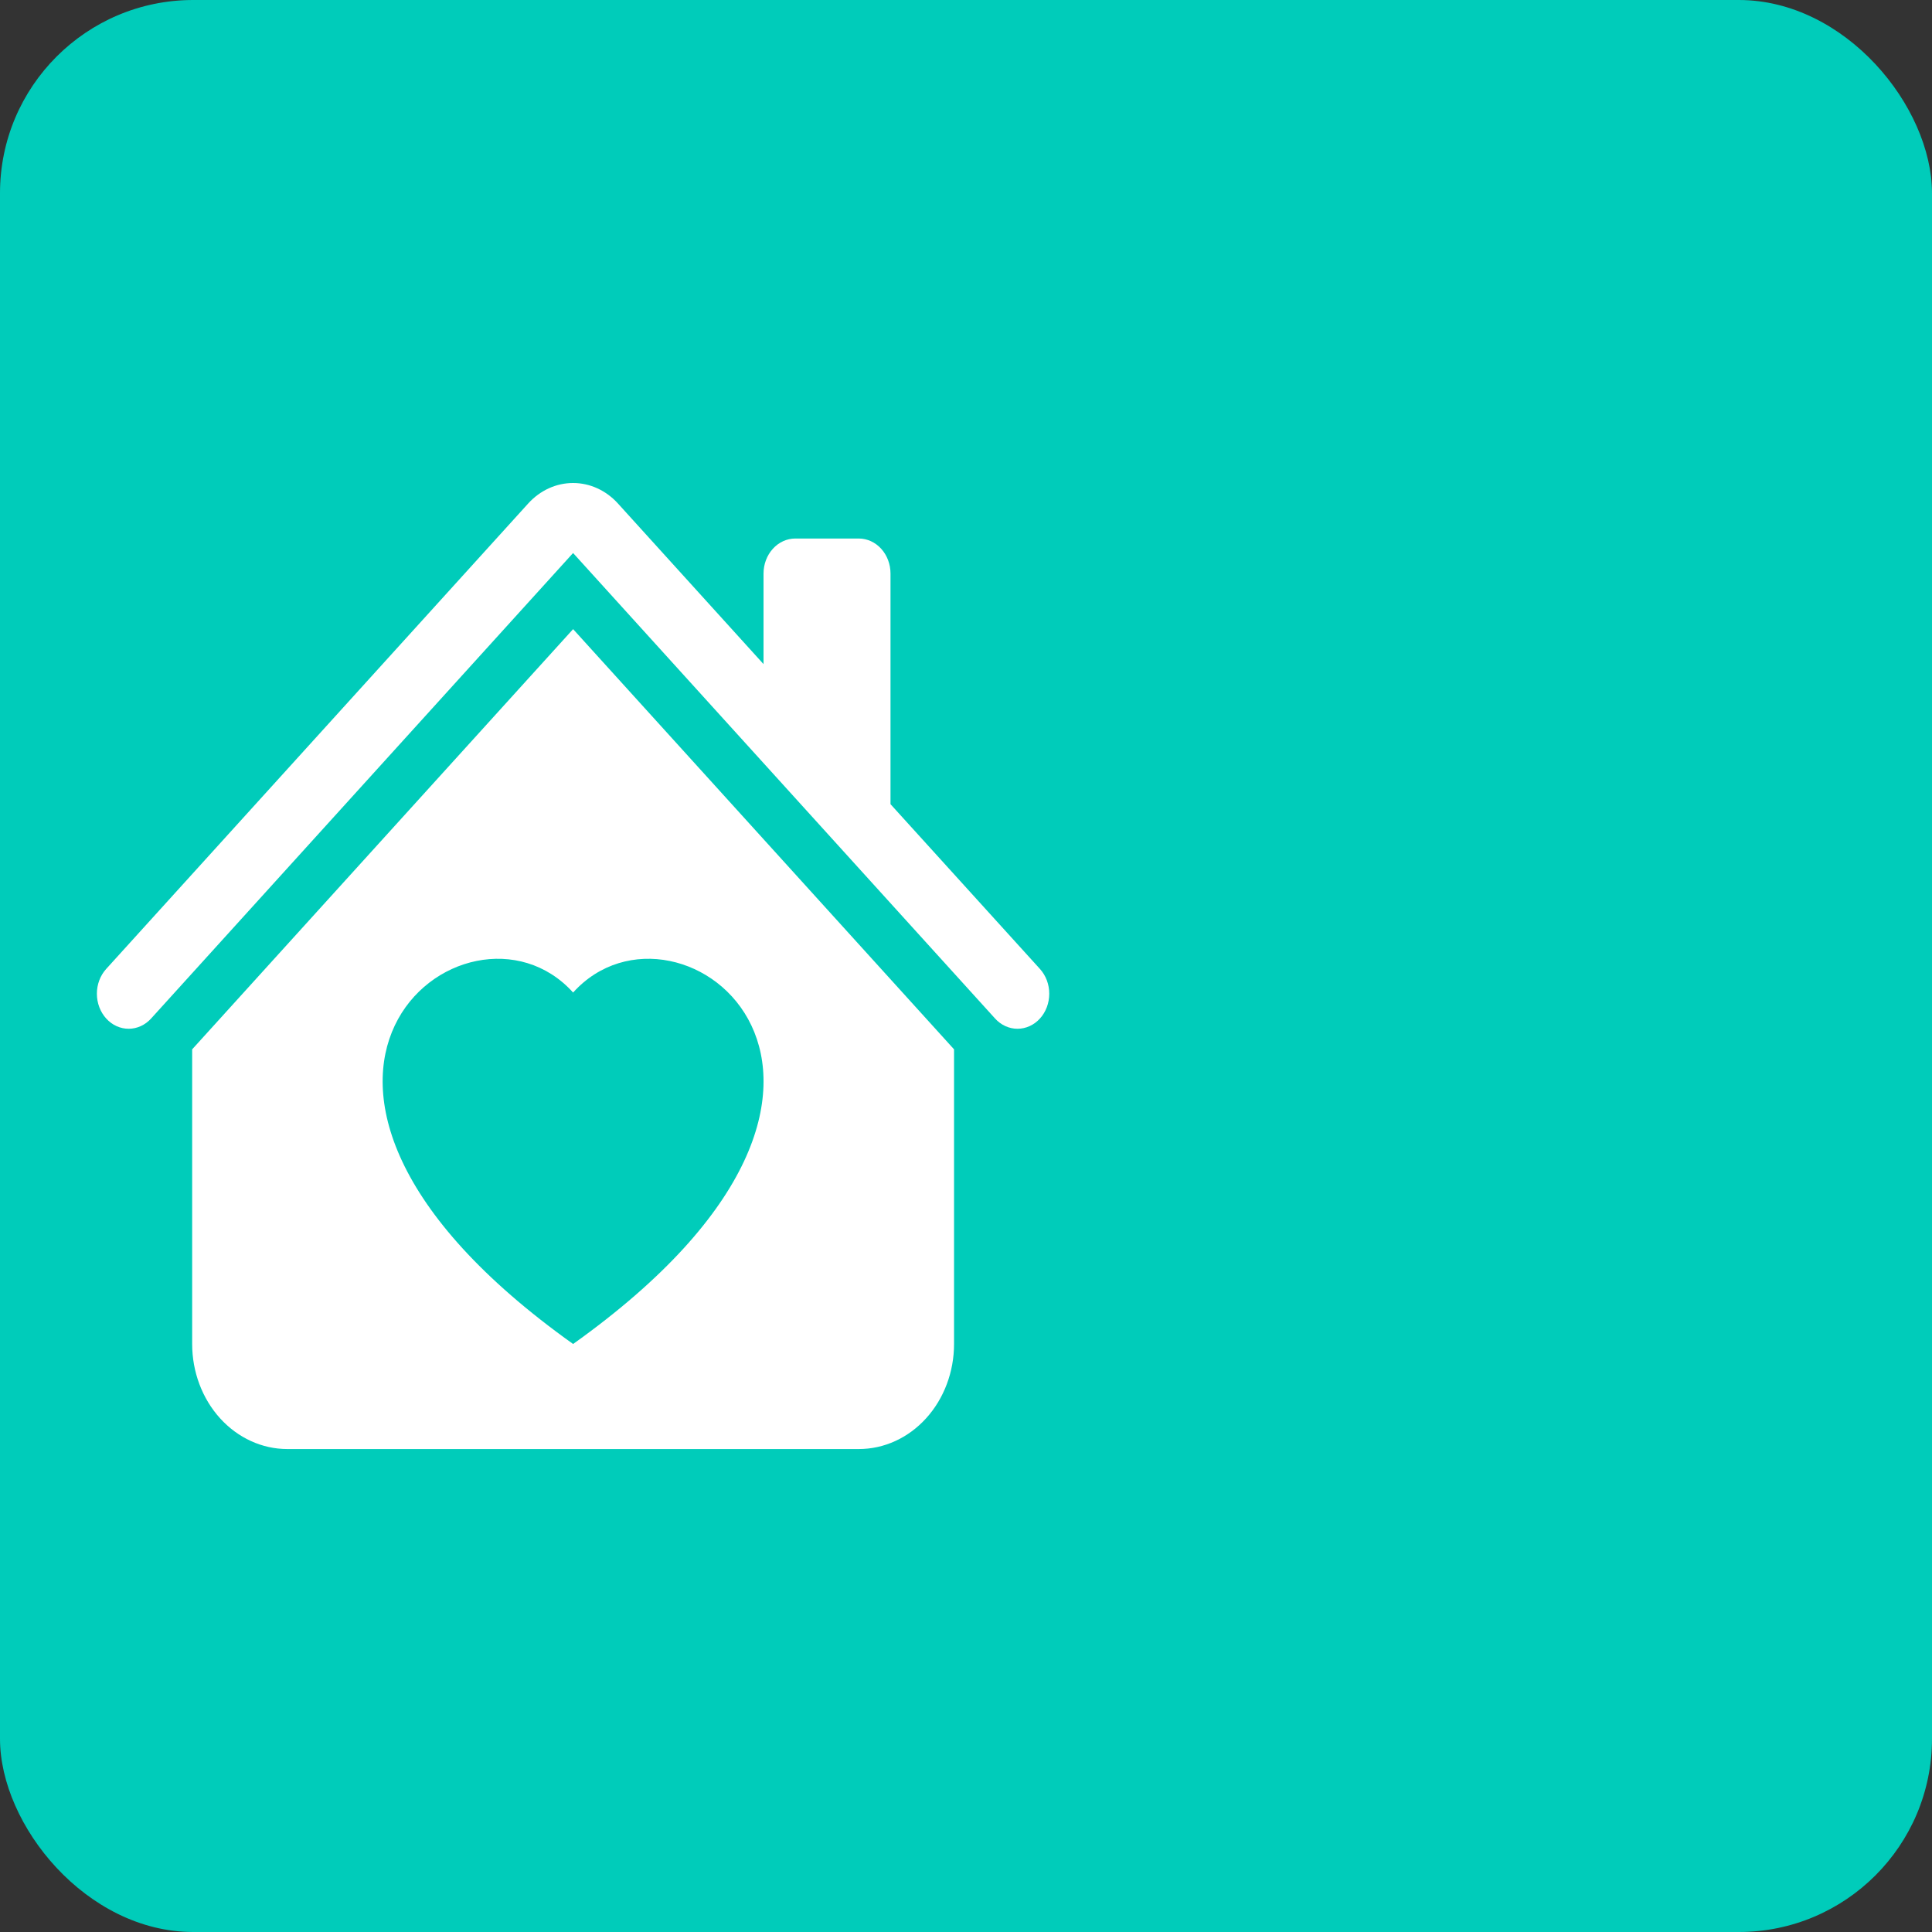
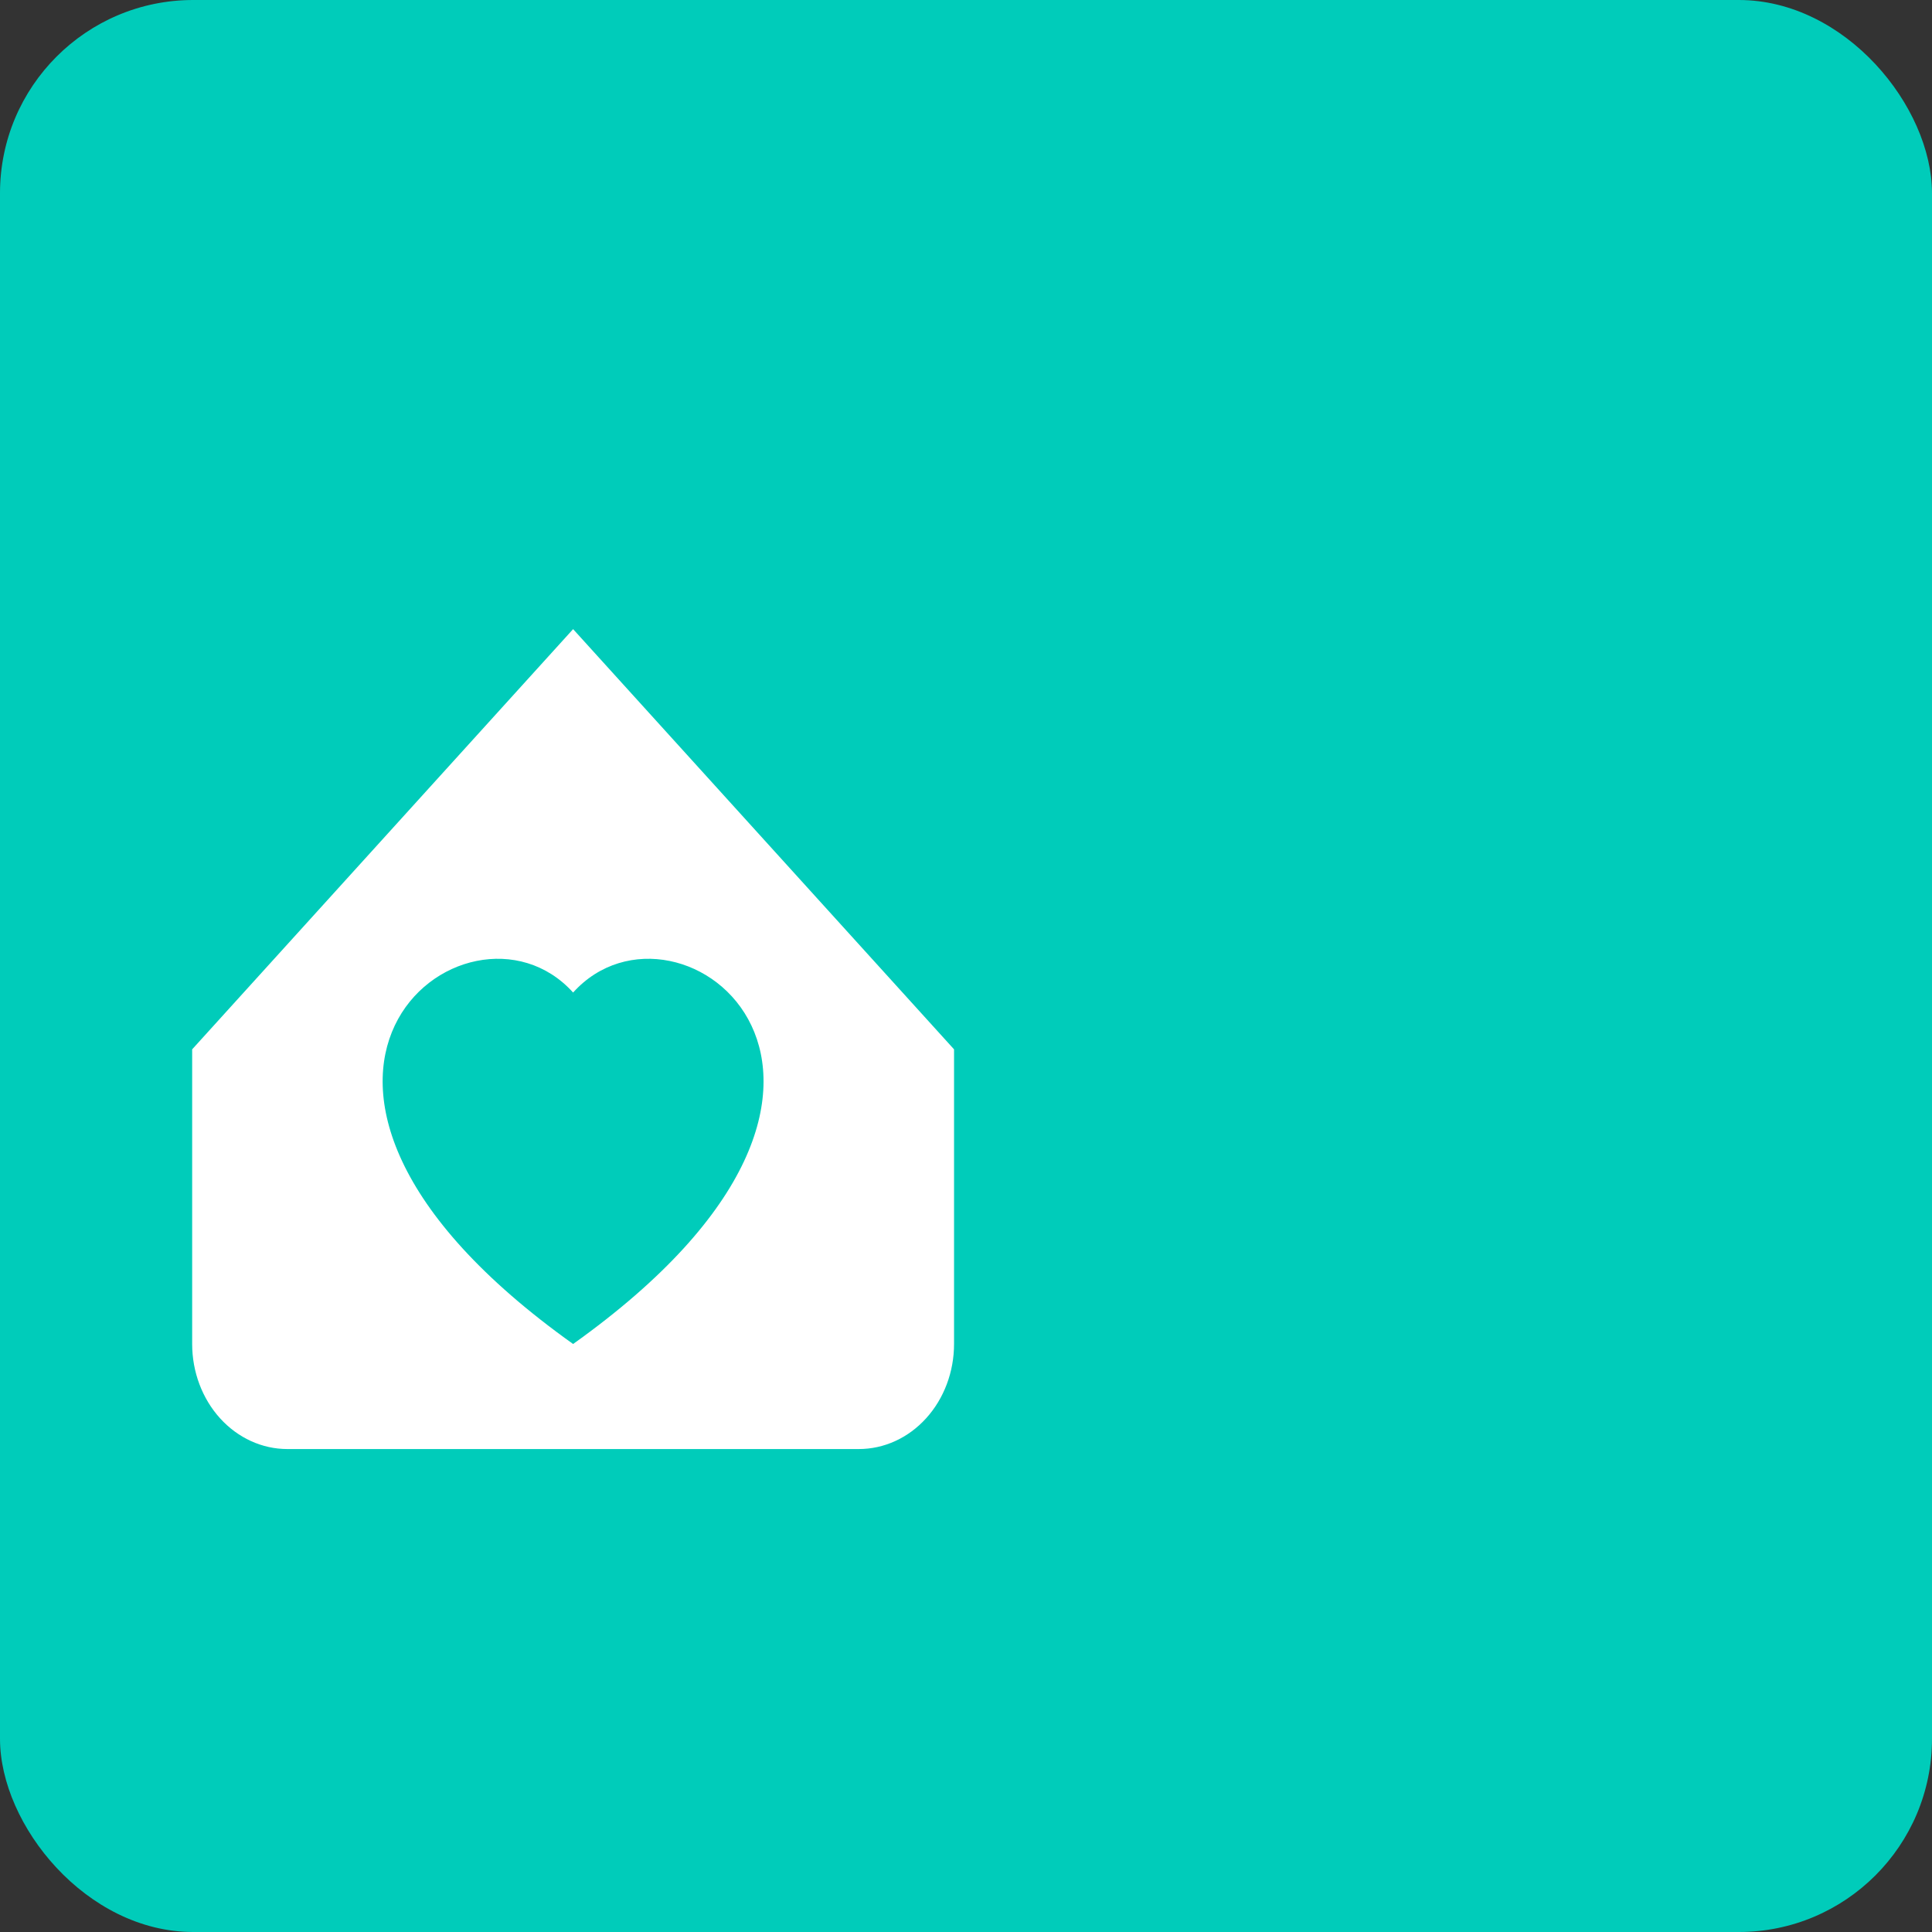
<svg xmlns="http://www.w3.org/2000/svg" width="80" height="80" viewBox="0 0 80 80" fill="none">
  <rect x="0" y="0" width="80" height="80" fill="#333333" stroke="none" />
  <rect width="80" height="80" rx="8" fill="#00CCBA" />
-   <path d="M21.871 20.849C22.364 20.305 23.032 20 23.73 20C24.427 20 25.095 20.305 25.588 20.849L31.616 27.499V23.749C31.616 23.365 31.755 22.996 32.002 22.724C32.248 22.452 32.582 22.299 32.931 22.299H35.56C35.908 22.299 36.243 22.452 36.489 22.724C36.736 22.996 36.874 23.365 36.874 23.749V33.299L43.063 40.123C43.309 40.395 43.448 40.764 43.447 41.149C43.447 41.534 43.309 41.903 43.062 42.175C42.815 42.447 42.48 42.599 42.131 42.599C41.783 42.599 41.448 42.446 41.202 42.173L23.73 22.899L6.258 42.173C6.011 42.446 5.677 42.599 5.328 42.599C4.979 42.599 4.644 42.447 4.398 42.175C4.151 41.903 4.012 41.534 4.012 41.149C4.011 40.764 4.15 40.395 4.396 40.123L21.871 20.849Z" fill="white" />
  <path d="M39.505 43.451L23.731 26.051L7.957 43.451V55.652C7.957 56.806 8.373 57.912 9.112 58.728C9.852 59.544 10.855 60.002 11.9 60.002H35.561C36.607 60.002 37.61 59.544 38.349 58.728C39.089 57.912 39.505 56.806 39.505 55.652V43.451ZM23.731 41.099C28.105 36.247 39.044 44.736 23.731 55.652C8.417 44.736 19.356 36.247 23.731 41.099Z" fill="white" />
</svg>